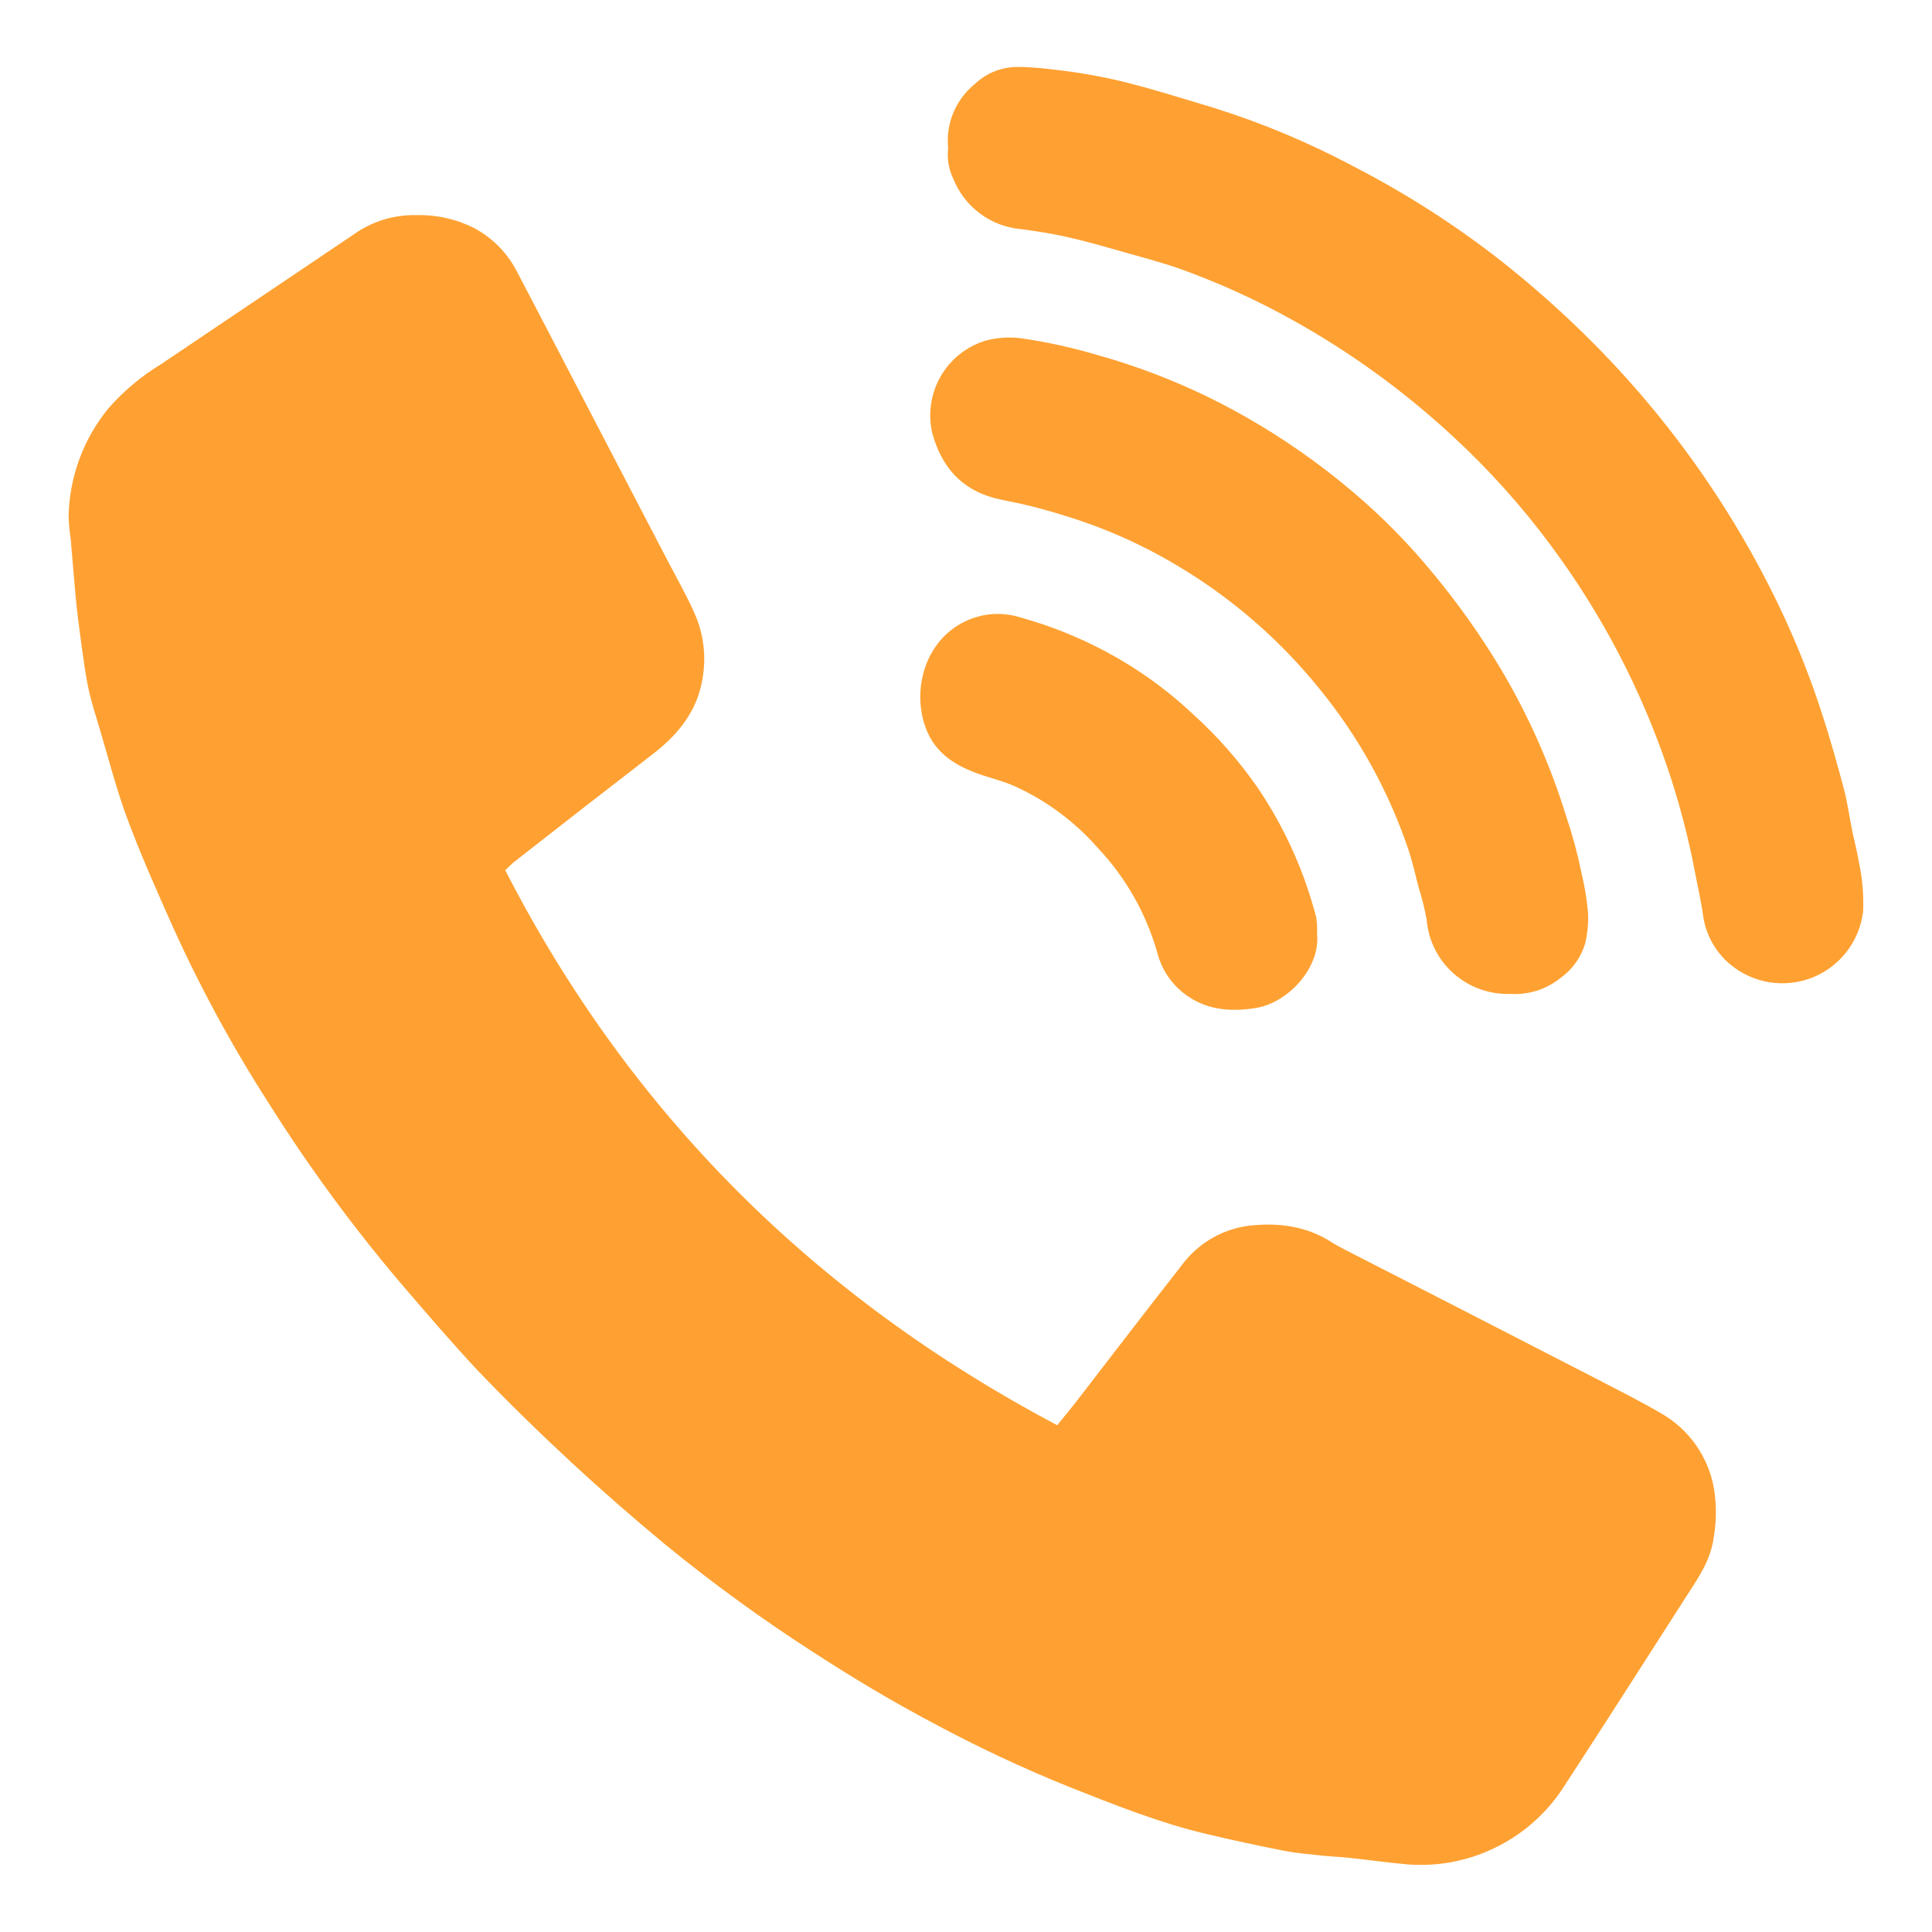
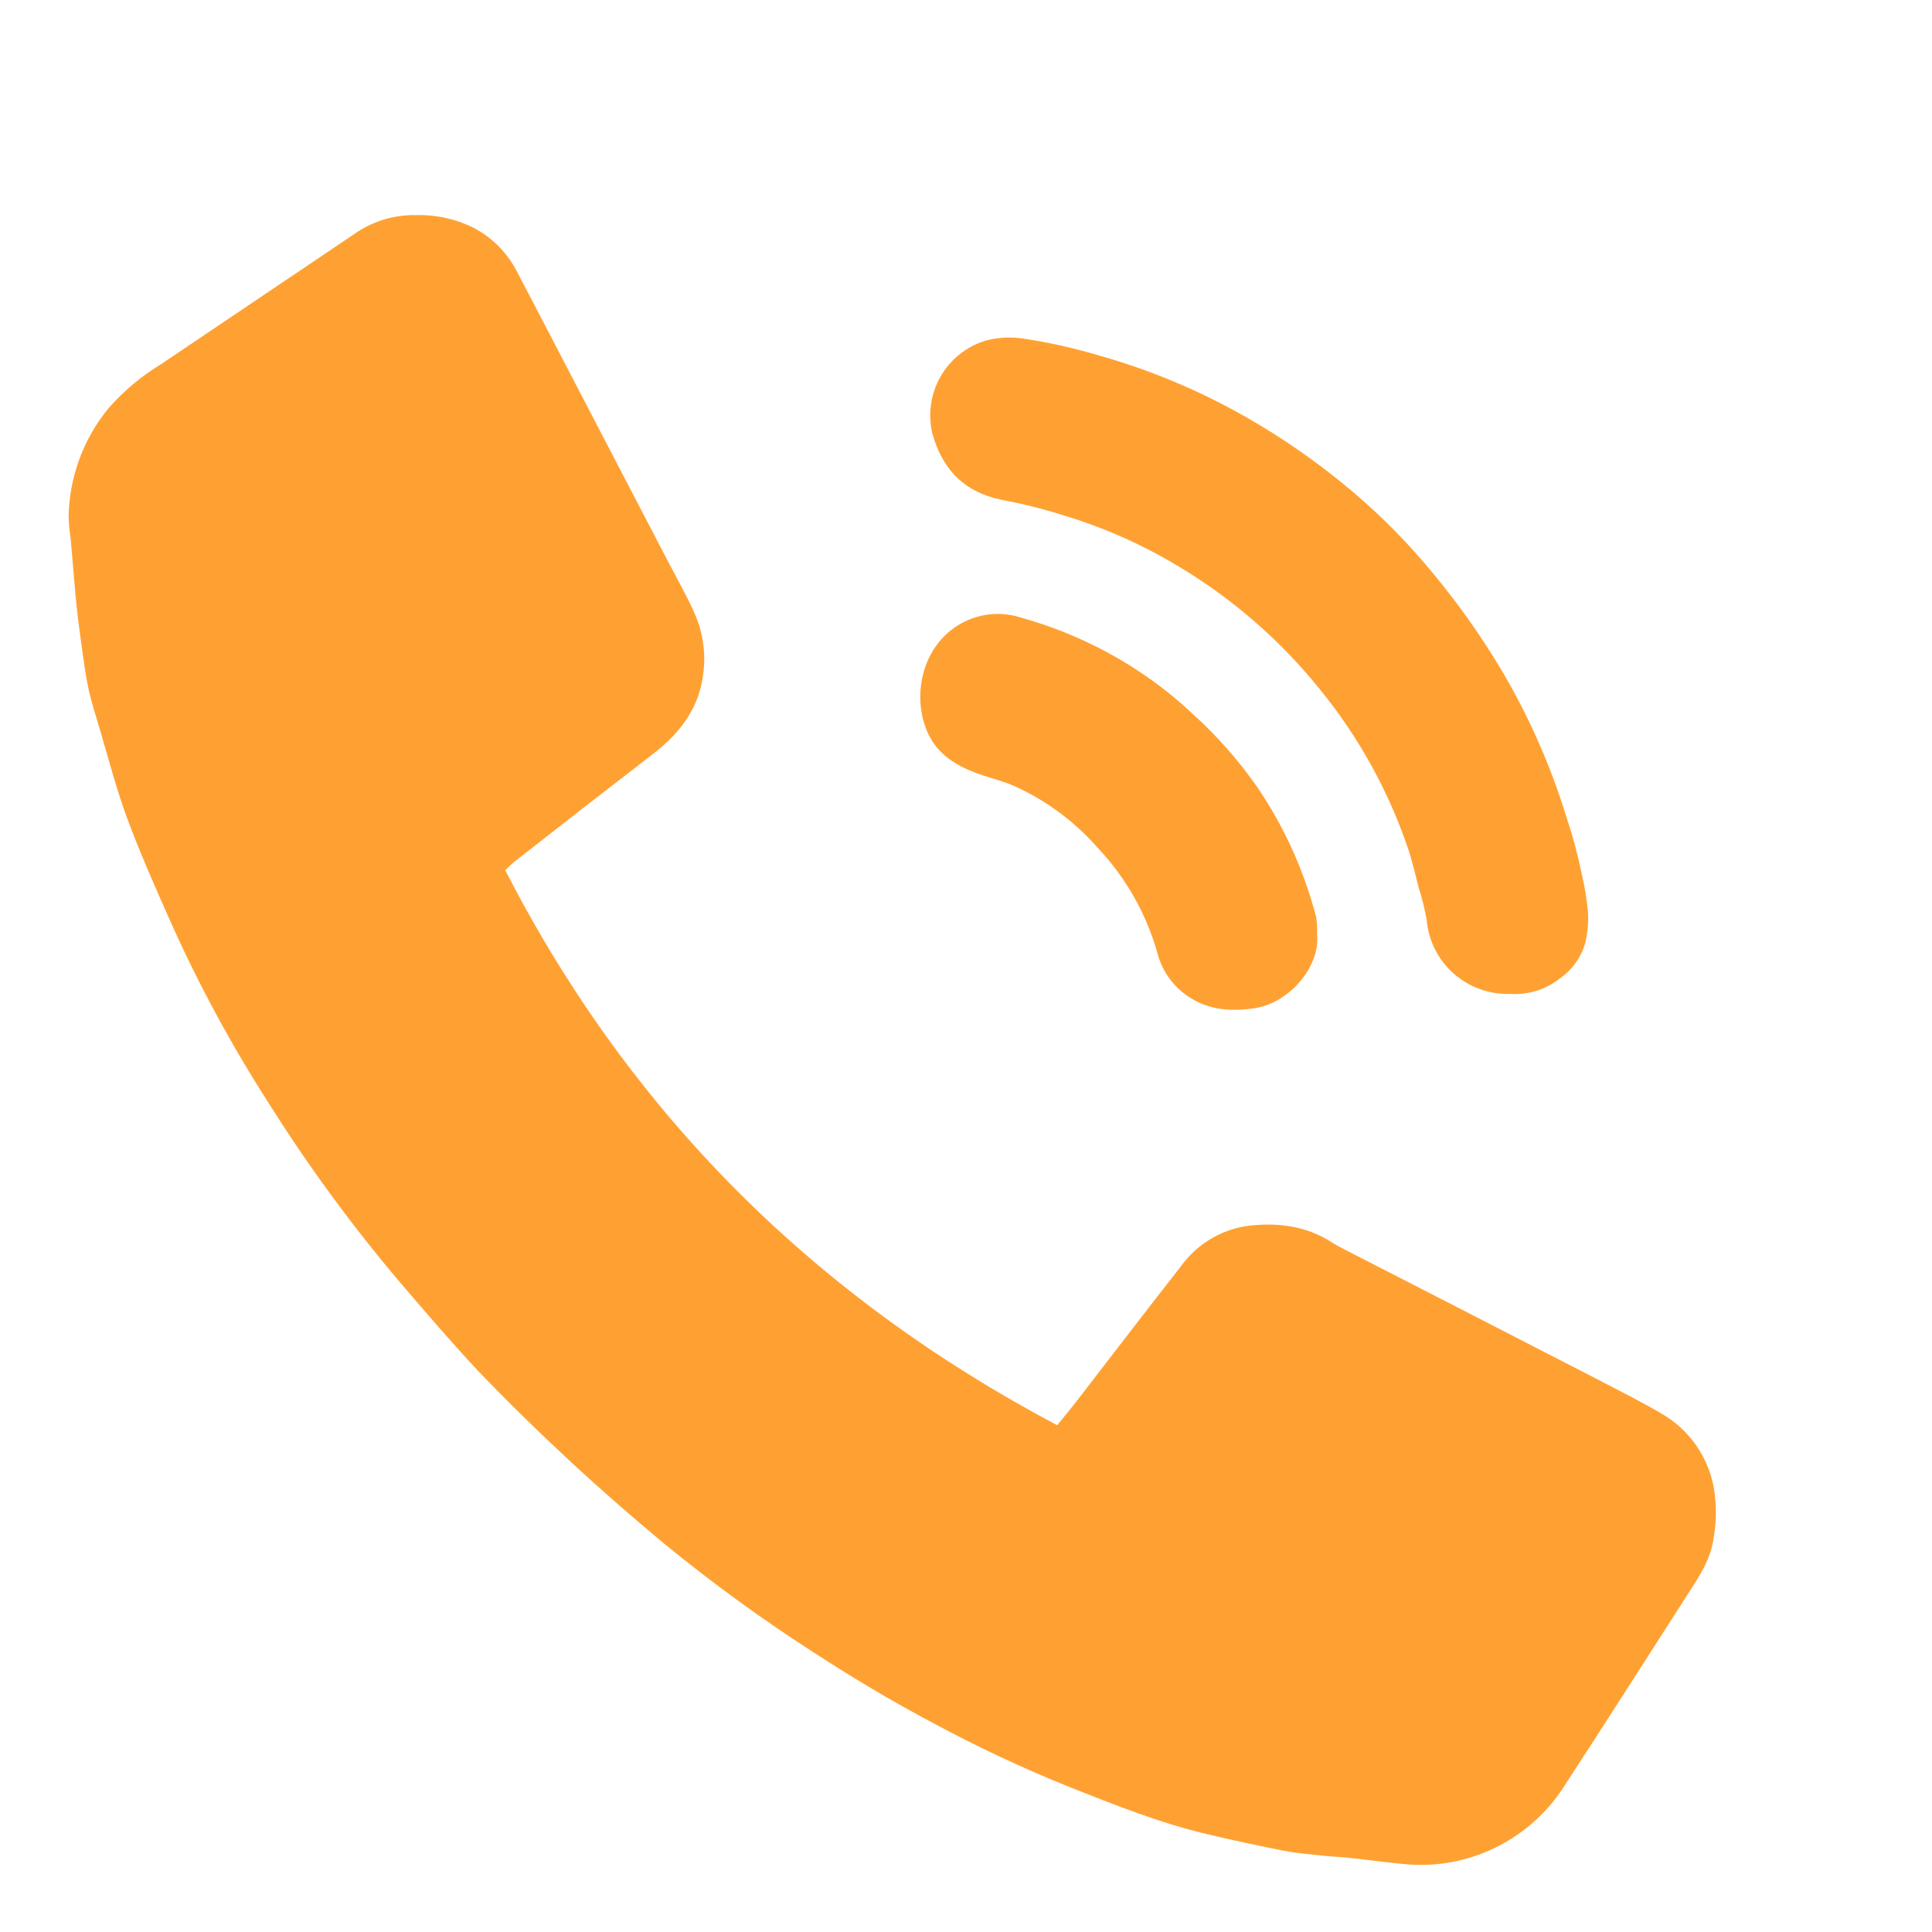
<svg xmlns="http://www.w3.org/2000/svg" width="20" height="20" viewBox="0 0 20 20" fill="none">
  <path d="M5.23 9.008C6.525 11.532 8.439 13.428 10.944 14.754C11.017 14.663 11.086 14.581 11.151 14.497C11.511 14.03 11.868 13.564 12.23 13.102C12.39 12.883 12.629 12.736 12.897 12.693C13.206 12.651 13.515 12.684 13.789 12.862C13.835 12.891 13.883 12.916 13.931 12.941C14.335 13.148 14.738 13.354 15.141 13.561C15.616 13.805 16.091 14.05 16.566 14.294C16.779 14.405 16.994 14.512 17.201 14.634C17.341 14.715 17.462 14.825 17.555 14.957C17.648 15.089 17.712 15.24 17.741 15.399C17.77 15.568 17.77 15.741 17.741 15.91C17.712 16.142 17.59 16.32 17.471 16.504C17.036 17.181 16.605 17.859 16.164 18.534C15.988 18.793 15.746 19 15.464 19.134C15.182 19.269 14.869 19.326 14.557 19.299C14.357 19.281 14.162 19.253 13.964 19.232C13.865 19.222 13.764 19.218 13.666 19.207C13.541 19.194 13.414 19.183 13.291 19.159C13.024 19.106 12.757 19.049 12.491 18.986C12.003 18.87 11.538 18.684 11.073 18.5C10.592 18.306 10.122 18.086 9.665 17.84C9.238 17.614 8.823 17.366 8.417 17.102C7.887 16.761 7.376 16.389 6.888 15.99C6.555 15.714 6.227 15.428 5.909 15.133C5.579 14.827 5.257 14.513 4.946 14.188C4.667 13.89 4.4 13.577 4.133 13.266C3.641 12.684 3.189 12.068 2.783 11.422C2.398 10.823 2.058 10.196 1.767 9.545C1.61 9.192 1.453 8.838 1.319 8.478C1.205 8.173 1.125 7.856 1.032 7.545C0.992 7.412 0.949 7.278 0.919 7.145C0.887 6.999 0.868 6.85 0.847 6.702C0.822 6.52 0.797 6.337 0.781 6.154C0.764 5.97 0.749 5.772 0.732 5.58C0.721 5.505 0.713 5.428 0.71 5.352C0.717 4.939 0.863 4.541 1.126 4.223C1.282 4.046 1.464 3.893 1.667 3.77C2.333 3.322 3 2.873 3.667 2.423C3.854 2.291 4.078 2.222 4.307 2.227C4.515 2.221 4.721 2.267 4.907 2.36C5.094 2.46 5.246 2.612 5.345 2.799C5.552 3.194 5.758 3.589 5.963 3.984L6.897 5.777C6.997 5.97 7.106 6.158 7.193 6.356C7.274 6.543 7.306 6.748 7.283 6.95C7.244 7.331 7.039 7.59 6.753 7.81C6.278 8.176 5.806 8.544 5.333 8.914C5.299 8.94 5.271 8.971 5.23 9.008Z" fill="#FFA132" />
-   <path d="M9.815 1.534C9.802 1.407 9.821 1.279 9.871 1.162C9.921 1.045 9.999 0.942 10.099 0.863C10.217 0.753 10.372 0.693 10.533 0.693C10.695 0.693 10.853 0.713 11.014 0.733C11.243 0.762 11.471 0.805 11.695 0.863C11.985 0.937 12.271 1.029 12.561 1.115C13.063 1.272 13.549 1.476 14.013 1.723C14.554 2.002 15.068 2.331 15.547 2.707C15.826 2.928 16.095 3.163 16.351 3.411C17.207 4.239 17.909 5.212 18.423 6.287C18.596 6.649 18.744 7.023 18.867 7.405C18.948 7.656 19.02 7.911 19.088 8.167C19.126 8.311 19.145 8.459 19.175 8.605C19.197 8.71 19.225 8.813 19.242 8.919C19.279 9.088 19.294 9.261 19.287 9.435C19.269 9.585 19.211 9.728 19.119 9.849C19.027 9.969 18.904 10.062 18.764 10.119C18.623 10.175 18.47 10.192 18.32 10.169C18.17 10.145 18.03 10.082 17.913 9.985C17.76 9.858 17.66 9.679 17.631 9.483C17.609 9.323 17.572 9.166 17.542 9.007C17.474 8.653 17.382 8.304 17.267 7.963C16.988 7.136 16.582 6.359 16.063 5.658C15.759 5.246 15.416 4.864 15.04 4.517C14.535 4.049 13.976 3.643 13.373 3.309C13.005 3.104 12.62 2.929 12.223 2.786C12.019 2.714 11.808 2.659 11.599 2.6C11.415 2.547 11.231 2.495 11.045 2.453C10.888 2.418 10.729 2.393 10.569 2.372C10.414 2.358 10.266 2.302 10.142 2.208C10.017 2.115 9.922 1.988 9.865 1.843C9.82 1.747 9.802 1.64 9.815 1.534Z" fill="#FFA132" />
  <path d="M15.635 10.289C15.42 10.296 15.21 10.221 15.049 10.079C14.887 9.936 14.787 9.737 14.769 9.523C14.749 9.41 14.721 9.298 14.686 9.189C14.653 9.063 14.625 8.935 14.585 8.811C14.381 8.2 14.068 7.631 13.661 7.133C13.249 6.622 12.749 6.189 12.185 5.854C11.823 5.637 11.436 5.465 11.033 5.342C10.894 5.297 10.753 5.259 10.611 5.225C10.503 5.198 10.393 5.183 10.286 5.154C9.944 5.059 9.747 4.827 9.653 4.492C9.604 4.292 9.633 4.08 9.735 3.901C9.836 3.721 10.003 3.588 10.2 3.527C10.326 3.493 10.457 3.485 10.586 3.504C10.849 3.543 11.108 3.6 11.363 3.676C11.895 3.825 12.407 4.038 12.887 4.311C13.282 4.535 13.654 4.795 14 5.088C14.303 5.344 14.581 5.626 14.833 5.933C15.094 6.247 15.331 6.581 15.541 6.933C15.825 7.412 16.051 7.923 16.215 8.456C16.279 8.645 16.331 8.838 16.371 9.034C16.403 9.166 16.425 9.299 16.438 9.434C16.445 9.539 16.436 9.645 16.414 9.749C16.374 9.9 16.282 10.033 16.155 10.123C16.009 10.242 15.823 10.301 15.635 10.289Z" fill="#FFA132" />
  <path d="M13.634 9.667C13.671 10.017 13.333 10.385 12.993 10.436C12.734 10.476 12.493 10.456 12.275 10.298C12.13 10.192 12.026 10.039 11.981 9.865C11.866 9.458 11.654 9.084 11.363 8.776C11.128 8.508 10.838 8.292 10.513 8.143C10.367 8.076 10.207 8.046 10.058 7.984C9.869 7.907 9.703 7.793 9.611 7.601C9.435 7.23 9.533 6.71 9.917 6.473C10.014 6.413 10.122 6.375 10.235 6.361C10.348 6.347 10.463 6.359 10.571 6.394C10.876 6.479 11.17 6.597 11.449 6.746C11.777 6.921 12.081 7.139 12.351 7.394C12.601 7.62 12.825 7.875 13.018 8.152C13.22 8.45 13.384 8.772 13.506 9.11C13.551 9.236 13.591 9.364 13.625 9.494C13.634 9.551 13.637 9.609 13.634 9.667Z" fill="#FFA132" />
</svg>